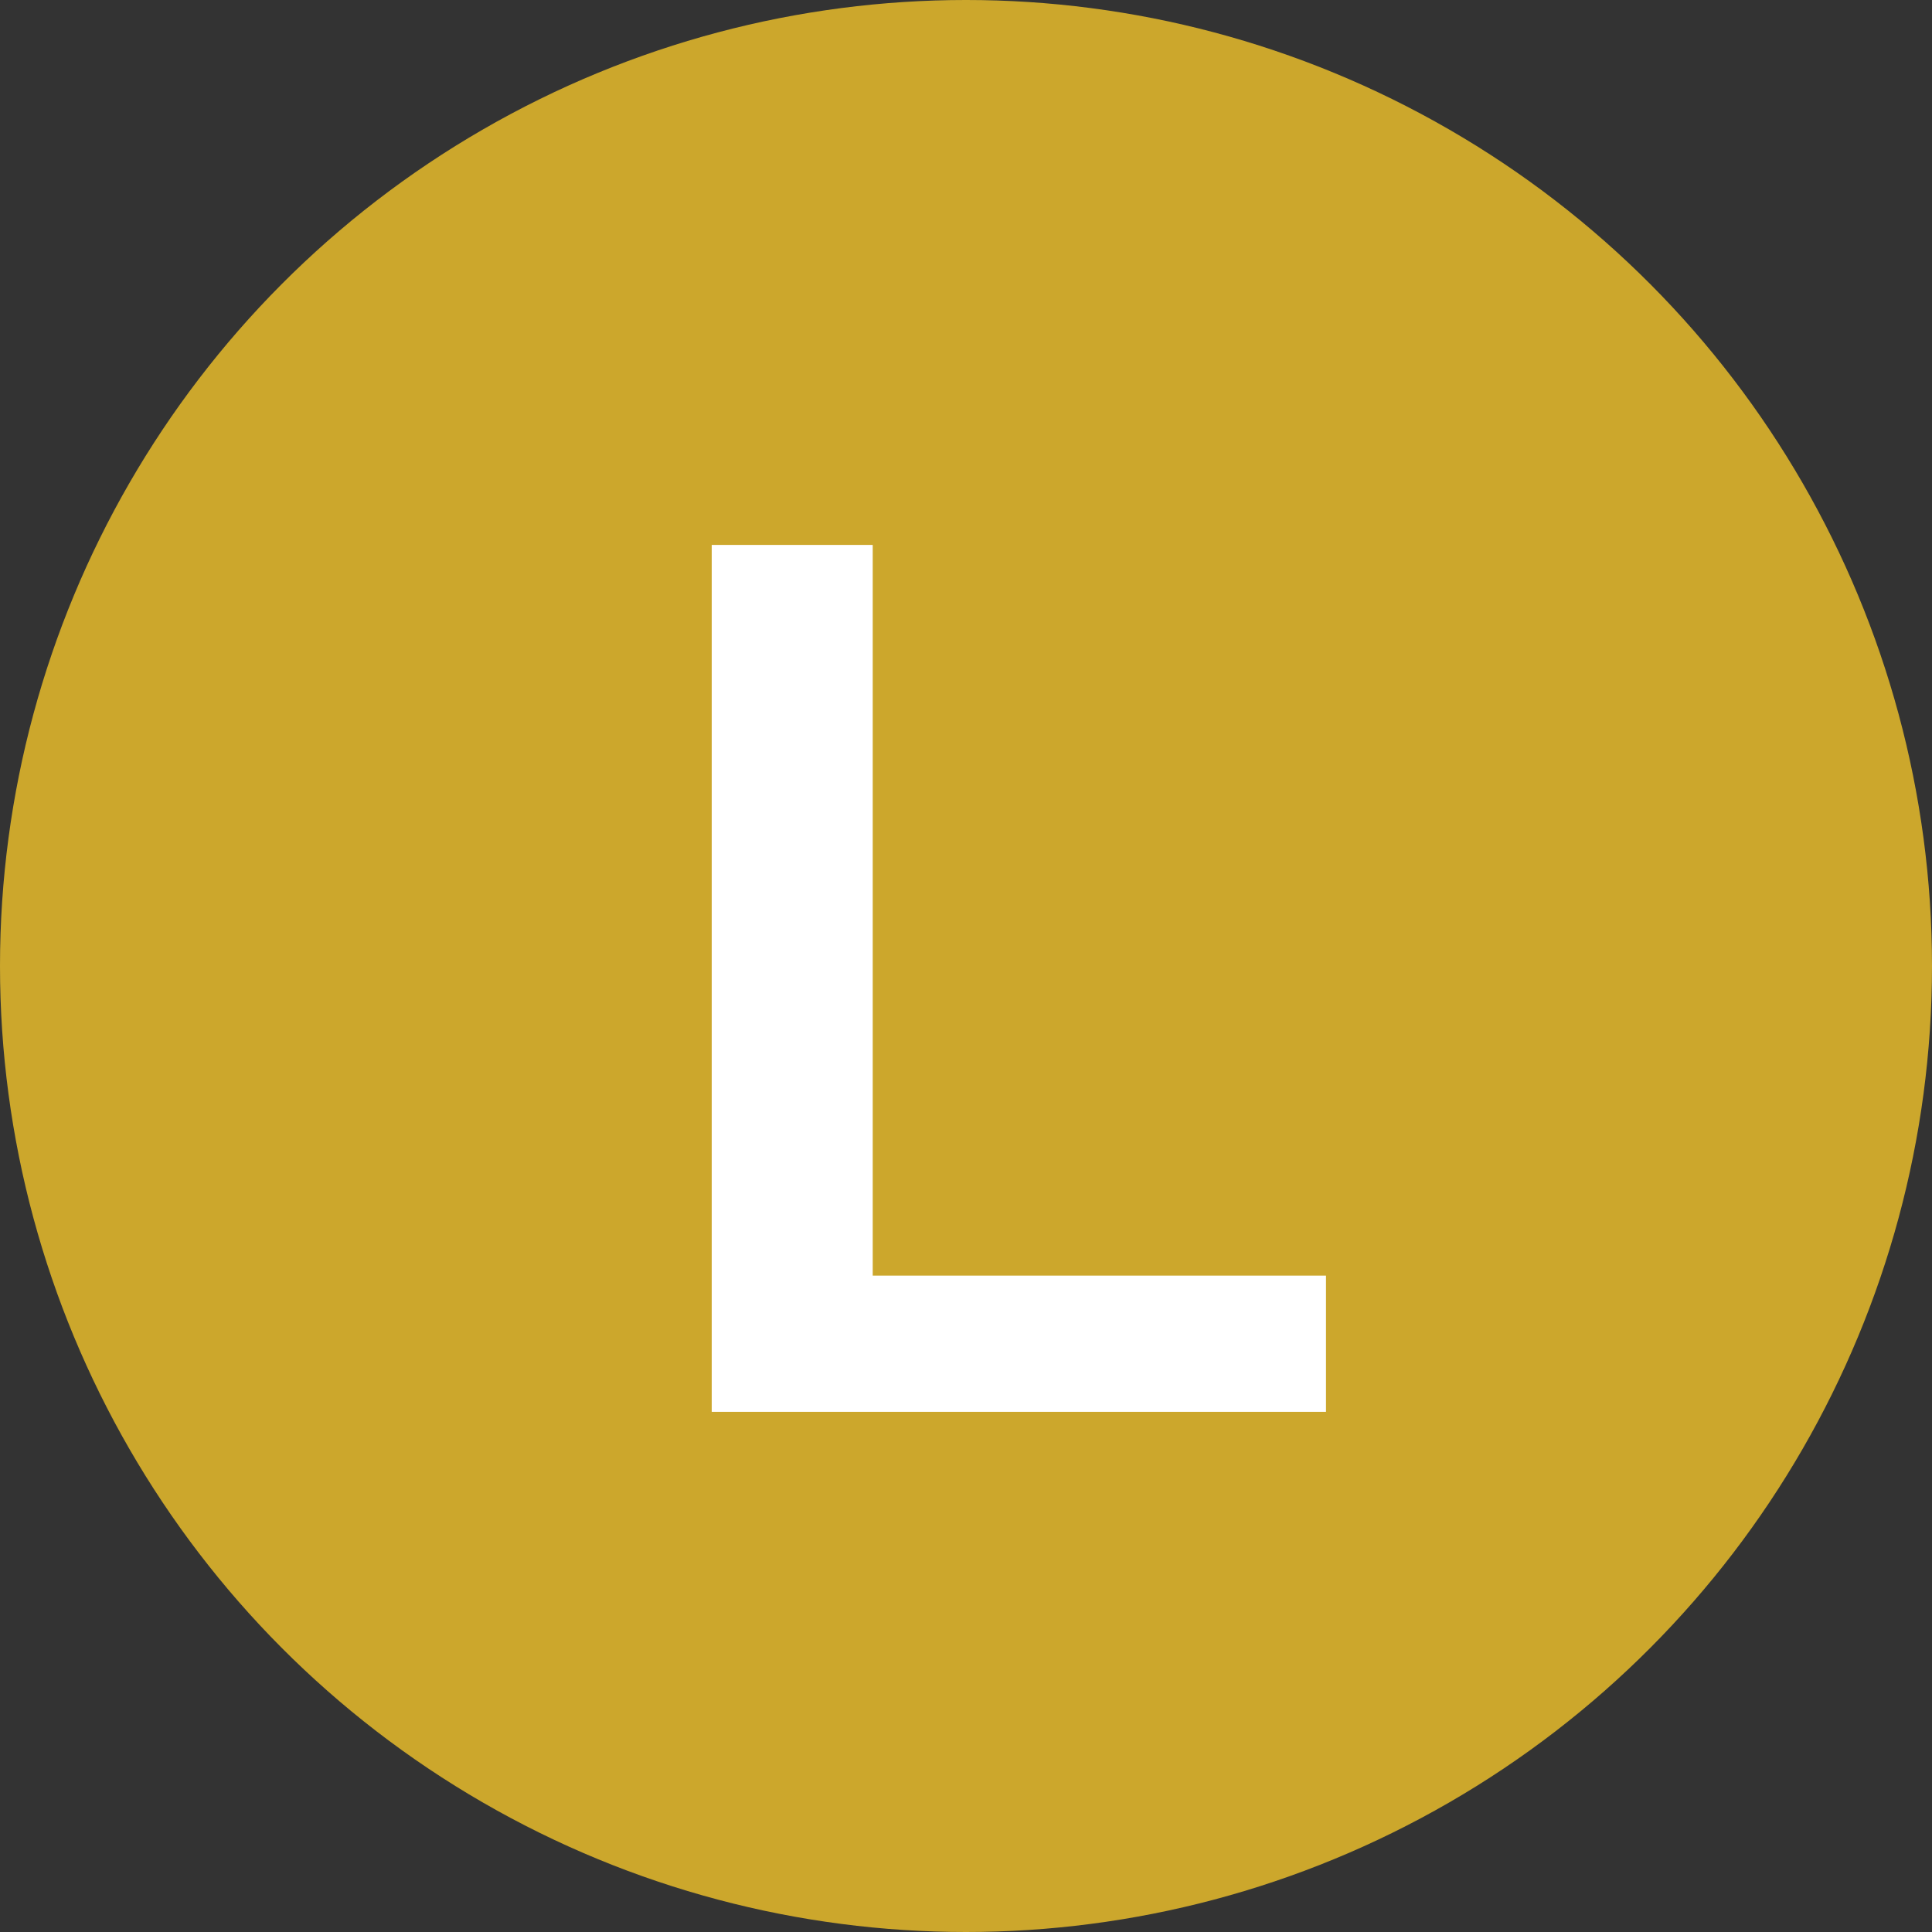
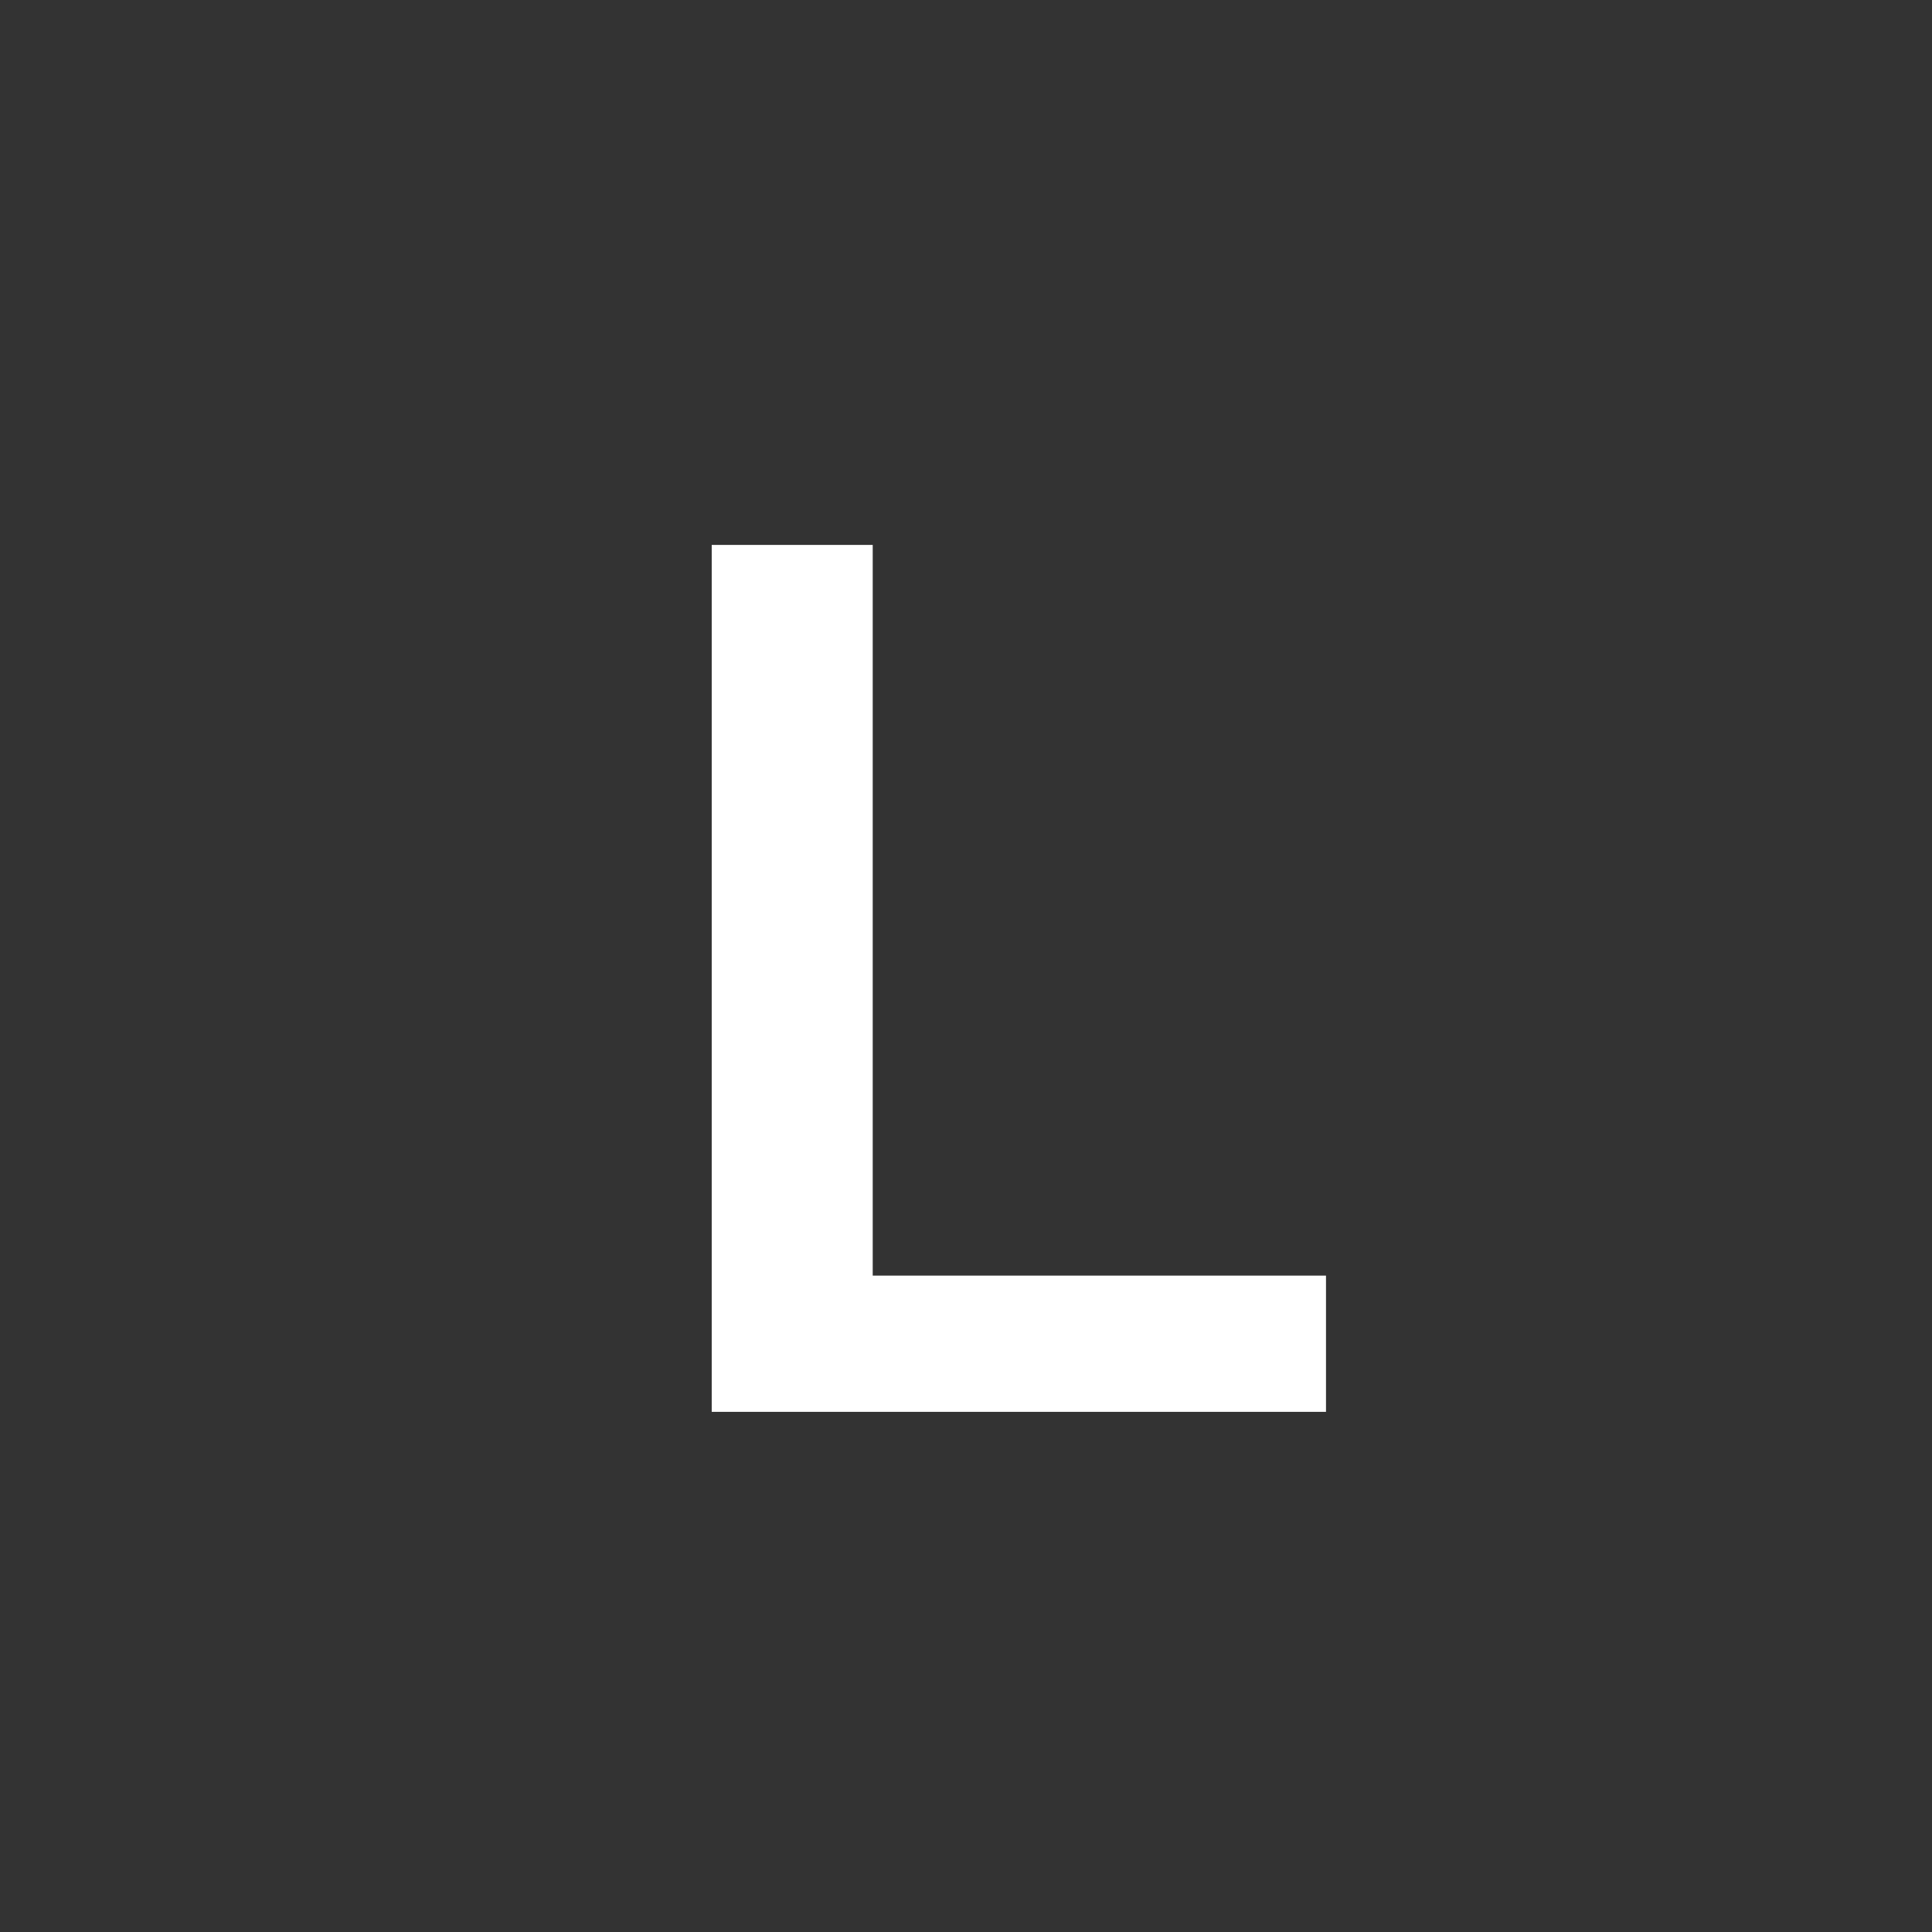
<svg xmlns="http://www.w3.org/2000/svg" width="78" height="78" viewBox="0 0 78 78" fill="none">
  <rect x="0" y="0" width="78" height="78" fill="#333333" stroke="none" />
-   <circle cx="39" cy="39" r="39" fill="#CCA72C" />
  <path d="M28.734 57V22H35.234V51.5H53.534V57H28.734Z" fill="white" />
</svg>